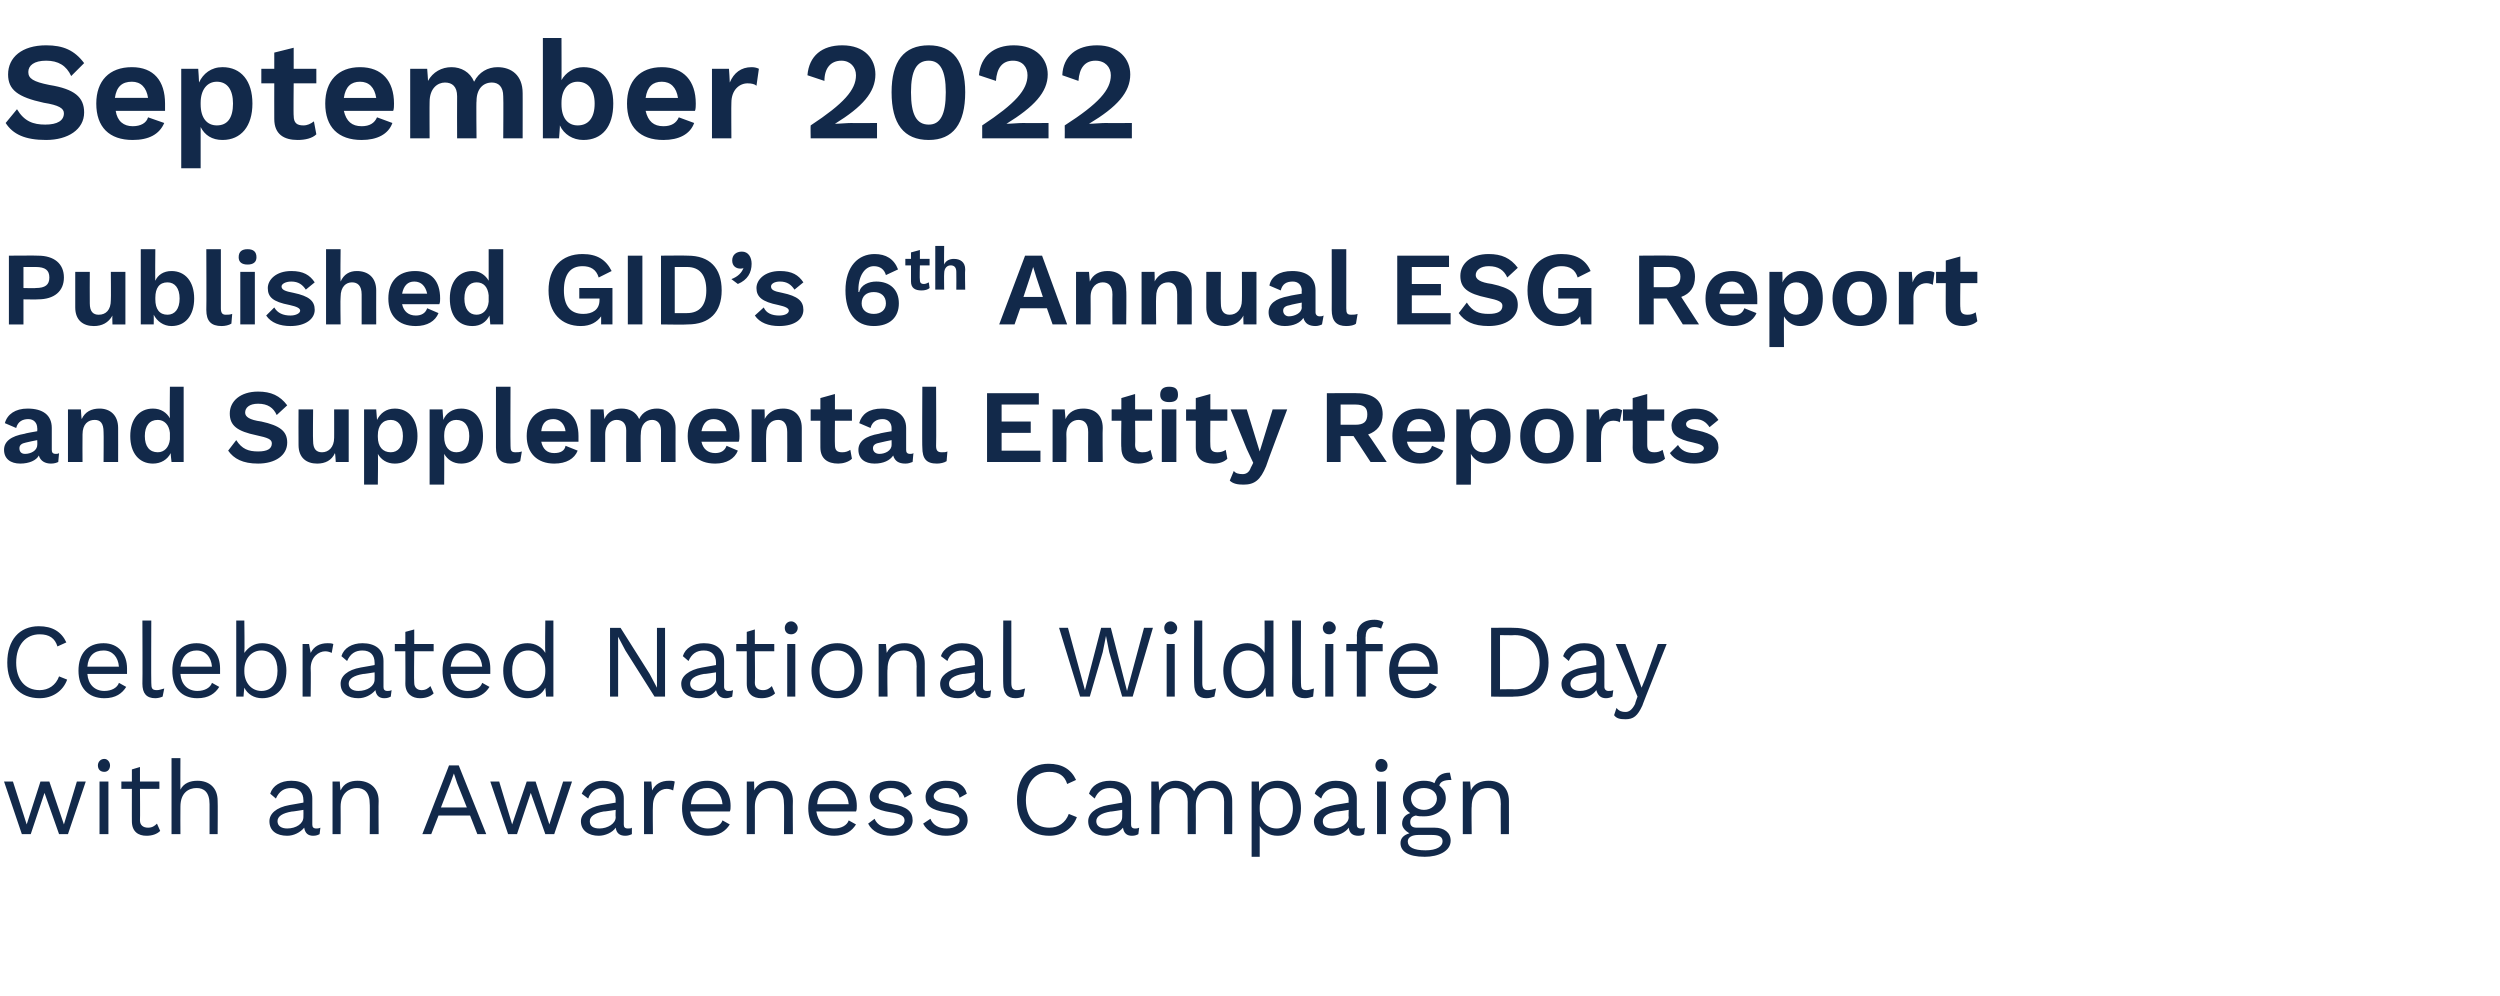
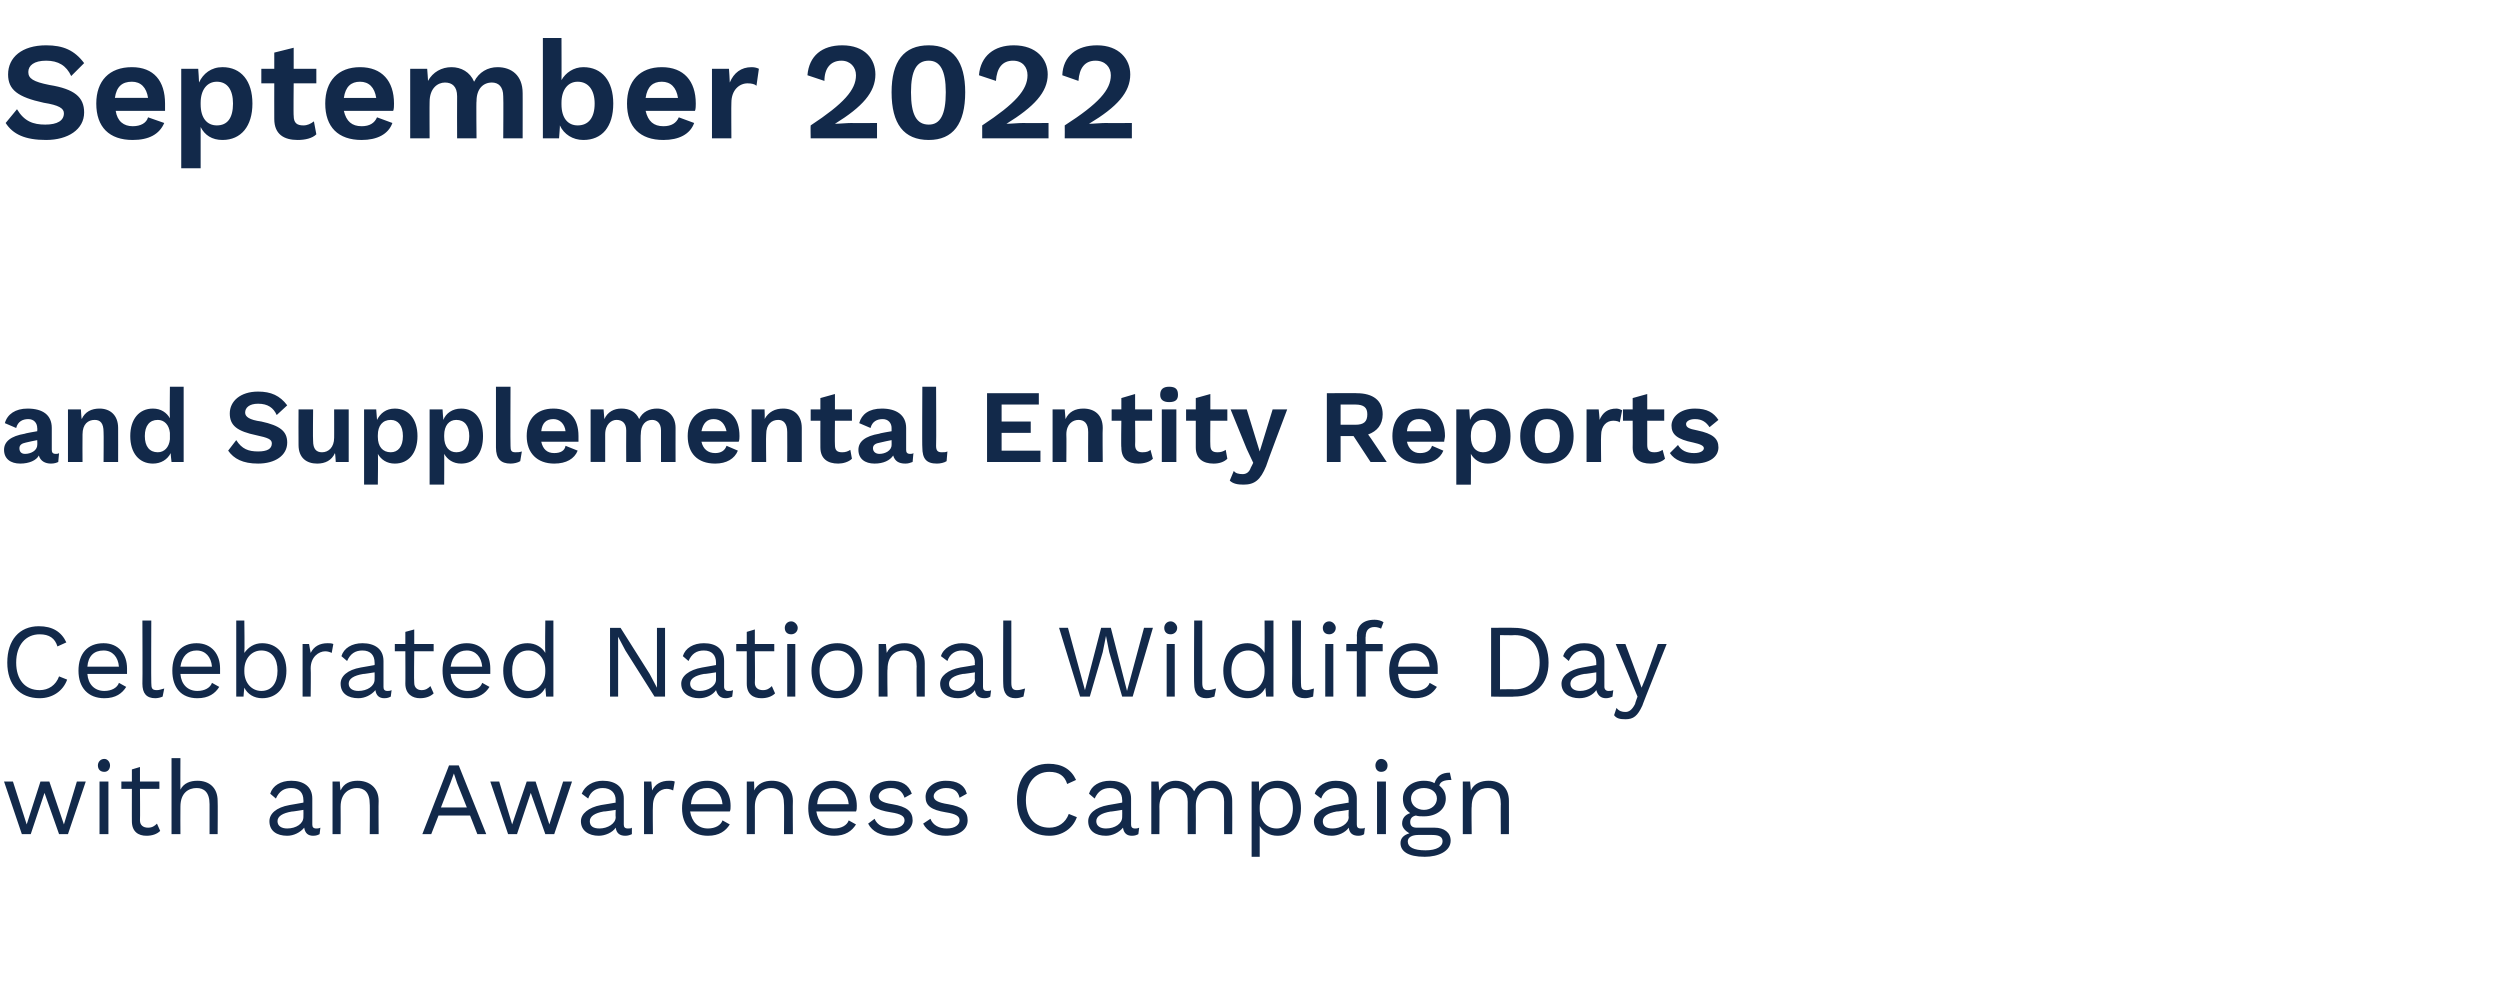
<svg xmlns="http://www.w3.org/2000/svg" version="1.1" width="309px" height="123.1px" viewBox="0 -4 309 123.1" style="top:-4px">
  <desc>September 2022 Published GID’s 6th Annual ESG Report and Supplemental Entity Reports Celebrated National Wildlife Day...</desc>
  <defs />
  <g id="Polygon74330">
    <path d="m10.6 92.6l-2.2 6.5l-1.1 0l-1.8-5.1l-1.7 5.1l-1.1 0l-2.2-6.5l1.1 0l1.7 5.3l1.7-5.3l1.1 0l1.8 5.3l1.6-5.3l1.1 0zm1.5-2c0-.4.3-.8.8-.8c.4 0 .7.4.7.8c0 .5-.3.8-.7.8c-.5 0-.8-.3-.8-.8zm1.3 8.5l-1.1 0l0-6.5l1.1 0l0 6.5zm6.4-.4c-.4.4-1 .6-1.7.6c-1 0-1.8-.5-1.8-1.8c-.01.04 0-4 0-4l-1.3 0l0-.9l1.3 0l0-1.5l1-.3l0 1.8l2.4 0l0 .9l-2.4 0c0 0 .03 3.85 0 3.9c0 .6.4.9 1 .9c.5 0 .8-.2 1.1-.5c0 0 .4.9.4.9zm7.1-3.7c.03-.01 0 4.1 0 4.1l-1 0c0 0 0-3.75 0-3.7c0-1.5-.7-2-1.6-2c-1 0-2 .6-2 2.3c-.02 0 0 3.4 0 3.4l-1.1 0l0-9.4l1.1 0c0 0-.02 3.92 0 3.9c.4-.8 1.2-1.1 2.1-1.1c1.4 0 2.5.8 2.5 2.5zm12.7 3.3c0 0-.1.8-.1.8c-.2.1-.4.2-.8.2c-.6 0-1-.3-1.1-1c-.5.6-1.3 1-2.1 1c-1.3 0-2.2-.6-2.2-1.8c0-.9.8-1.7 2.5-2c-.01.01 1.7-.3 1.7-.3c0 0 .02-.34 0-.3c0-.9-.5-1.5-1.5-1.5c-.9 0-1.5.4-1.9 1.3c0 0-.7-.6-.7-.6c.3-1 1.3-1.6 2.6-1.6c1.5 0 2.6.7 2.6 2.2c0 0 0 3.2 0 3.2c0 .3.1.5.5.5c.1 0 .3 0 .5-.1zm-2.1-1.3c.02-.04 0-.9 0-.9c0 0-1.44.24-1.4.2c-1.2.2-1.8.6-1.8 1.2c0 .6.5.9 1.2.9c1.1 0 2-.6 2-1.4zm9.3-2c-.03-.01 0 4.1 0 4.1l-1.1 0c0 0 .03-3.75 0-3.7c0-1.5-.7-2-1.6-2c-.9 0-2 .6-2 2.3c.02-.01 0 3.4 0 3.4l-1 0l0-6.5l.9 0c0 0 .05 1.06.1 1.1c.4-.9 1.2-1.2 2.1-1.2c1.4 0 2.6.8 2.6 2.5zm11.3 1.8l-3.9 0l-.9 2.3l-1.1 0l3.3-8.5l1.2 0l3.4 8.5l-1.1 0l-.9-2.3zm-.4-1l-1.2-3l-.4-1.2l0 0l-.4 1.1l-1.2 3.1l3.2 0zm13-3.2l-2.2 6.5l-1.1 0l-1.8-5.1l-1.7 5.1l-1.1 0l-2.2-6.5l1.1 0l1.6 5.3l1.8-5.3l1.1 0l1.7 5.3l1.7-5.3l1.1 0zm7.4 5.7c0 0 0 .8 0 .8c-.2.1-.5.2-.8.2c-.7 0-1.1-.3-1.2-1c-.4.6-1.3 1-2.1 1c-1.2 0-2.2-.6-2.2-1.8c0-.9.9-1.7 2.5-2c.03.01 1.8-.3 1.8-.3c0 0-.04-.34 0-.3c0-.9-.6-1.5-1.6-1.5c-.8 0-1.5.4-1.8 1.3c0 0-.8-.6-.8-.6c.4-1 1.4-1.6 2.6-1.6c1.5 0 2.6.7 2.6 2.2c0 0 0 3.2 0 3.2c0 .3.1.5.5.5c.2 0 .4 0 .5-.1zm-2-1.3c-.04-.04 0-.9 0-.9c0 0-1.49.24-1.5.2c-1.1.2-1.7.6-1.7 1.2c0 .6.4.9 1.2.9c1 0 2-.6 2-1.4zm7.3-4.4c0 0-.2 1.1-.2 1.1c-.2-.1-.5-.2-.8-.2c-.8 0-1.7.7-1.7 2.1c-.04.04 0 3.5 0 3.5l-1.1 0l0-6.5l.9 0c0 0 .11 1.11.1 1.1c.4-.8 1.1-1.2 2.1-1.2c.2 0 .5 0 .7.1zm6.8 3.7c0 0-4.9 0-4.9 0c.2 1.3 1 2.1 2.2 2.1c.9 0 1.6-.4 1.8-1c0 0 .9.5.9.5c-.5.8-1.3 1.4-2.7 1.4c-2 0-3.2-1.3-3.2-3.4c0-2.1 1.1-3.4 3.1-3.4c1.9 0 2.9 1.4 2.9 3.1c0 .3 0 .5-.1.7zm-4.8-.9c0 0 3.9 0 3.9 0c-.1-1.2-.8-2-1.9-2c-1.2 0-1.9.7-2 2zm12.6-.4c-.03-.01 0 4.1 0 4.1l-1.1 0c0 0 .03-3.75 0-3.7c0-1.5-.7-2-1.6-2c-.9 0-2 .6-2 2.3c.01-.01 0 3.4 0 3.4l-1 0l0-6.5l.9 0c0 0 .05 1.06 0 1.1c.5-.9 1.3-1.2 2.2-1.2c1.4 0 2.6.8 2.6 2.5zm7.8 1.3c0 0-4.9 0-4.9 0c.2 1.3 1 2.1 2.2 2.1c.9 0 1.6-.4 1.8-1c0 0 .9.5.9.5c-.5.8-1.3 1.4-2.7 1.4c-2 0-3.2-1.3-3.2-3.4c0-2.1 1.1-3.4 3.1-3.4c1.9 0 2.9 1.4 2.9 3.1c0 .3 0 .5-.1.7zm-4.8-.9c0 0 3.9 0 3.9 0c-.1-1.2-.8-2-1.9-2c-1.2 0-1.9.7-2 2zm6.3 2.4c0 0 .8-.6.8-.6c.3.8 1.2 1.2 2.1 1.2c1.1 0 1.6-.5 1.6-1c0-.5-.4-.8-1.7-1c-1.9-.3-2.6-.8-2.6-1.9c0-1.1 1-2 2.6-2c1.4 0 2.2.5 2.6 1.6c0 0-.9.5-.9.5c-.3-.9-.9-1.2-1.7-1.2c-.9 0-1.5.5-1.5 1c0 .5.4.8 1.7 1c1.8.3 2.5.9 2.5 2c0 1.1-1.1 1.9-2.7 1.9c-1.2 0-2.3-.5-2.8-1.5zm6.8 0c0 0 .9-.6.9-.6c.3.8 1.1 1.2 2 1.2c1.1 0 1.6-.5 1.6-1c0-.5-.4-.8-1.7-1c-1.8-.3-2.5-.8-2.5-1.9c0-1.1 1-2 2.5-2c1.4 0 2.3.5 2.6 1.6c0 0-.9.5-.9.5c-.2-.9-.8-1.2-1.7-1.2c-.8 0-1.5.5-1.5 1c0 .5.5.8 1.8 1c1.8.3 2.4.9 2.4 2c0 1.1-1 1.9-2.7 1.9c-1.2 0-2.3-.5-2.8-1.5zm15.6 1.5c-2.5 0-4-1.7-4-4.4c0-2.8 1.5-4.5 3.9-4.5c1.7 0 2.8.7 3.4 2c0 0-1.1.5-1.1.5c-.3-1-1-1.5-2.2-1.5c-1.7 0-2.9 1.3-2.9 3.5c0 2.1 1.1 3.4 2.9 3.4c1.1 0 2-.6 2.4-1.7c0 0 1 .4 1 .4c-.5 1.4-1.8 2.3-3.4 2.3zm11.1-1c0 0-.1.8-.1.8c-.2.1-.4.2-.8.2c-.6 0-1-.3-1.1-1c-.5.6-1.3 1-2.1 1c-1.3 0-2.2-.6-2.2-1.8c0-.9.8-1.7 2.5-2c-.01.01 1.7-.3 1.7-.3c0 0 .02-.34 0-.3c0-.9-.5-1.5-1.5-1.5c-.9 0-1.5.4-1.9 1.3c0 0-.7-.6-.7-.6c.3-1 1.3-1.6 2.6-1.6c1.5 0 2.6.7 2.6 2.2c0 0 0 3.2 0 3.2c0 .3.1.5.5.5c.1 0 .3 0 .5-.1zm-2.1-1.3c.02-.04 0-.9 0-.9c0 0-1.43.24-1.4.2c-1.2.2-1.8.6-1.8 1.2c0 .6.5.9 1.2.9c1.1 0 2-.6 2-1.4zm13.6-2c.02-.01 0 4.1 0 4.1l-1 0c0 0-.02-4.01 0-4c0-1.2-.7-1.7-1.6-1.7c-1 0-1.9.8-1.9 2.2c.02-.01 0 3.5 0 3.5l-1 0c0 0-.02-4.01 0-4c0-1.2-.7-1.7-1.6-1.7c-.8 0-1.9.7-1.9 2.3c.02-.02 0 3.4 0 3.4l-1 0l0-6.5l.9 0c0 0 .06 1.06.1 1.1c.4-.8 1.2-1.2 2-1.2c.9 0 1.8.4 2.3 1.3c.4-.9 1.4-1.3 2.2-1.3c1.3 0 2.5.8 2.5 2.5zm8.5.9c0 2.1-1.1 3.4-2.9 3.4c-1 0-1.8-.5-2.2-1.2c.01.03 0 3.8 0 3.8l-1 0l0-9.3l.9 0c0 0 .05 1.18 0 1.2c.4-.8 1.2-1.3 2.3-1.3c1.8 0 2.9 1.3 2.9 3.4zm-1 0c0-1.5-.8-2.5-2-2.5c-1.3 0-2.1 1-2.1 2.4c0 0 0 .2 0 .2c0 1.4.8 2.4 2.1 2.4c1.2 0 2-1 2-2.5zm8.9 2.4c0 0-.1.8-.1.8c-.1.1-.4.2-.7.2c-.7 0-1.1-.3-1.2-1c-.4.6-1.3 1-2.1 1c-1.2 0-2.2-.6-2.2-1.8c0-.9.9-1.7 2.5-2c.03.01 1.8-.3 1.8-.3c0 0-.04-.34 0-.3c0-.9-.6-1.5-1.6-1.5c-.8 0-1.5.4-1.8 1.3c0 0-.8-.6-.8-.6c.3-1 1.4-1.6 2.6-1.6c1.5 0 2.6.7 2.6 2.2c0 0 0 3.2 0 3.2c0 .3.1.5.5.5c.2 0 .4 0 .5-.1zm-2-1.3c-.04-.04 0-.9 0-.9c0 0-1.5.24-1.5.2c-1.1.2-1.7.6-1.7 1.2c0 .6.4.9 1.2.9c1 0 2-.6 2-1.4zm3.3-6.4c0-.4.3-.8.7-.8c.5 0 .8.4.8.8c0 .5-.3.8-.8.8c-.4 0-.7-.3-.7-.8zm1.3 8.5l-1.1 0l0-6.5l1.1 0l0 6.5zm8 .8c0 1.3-1.5 2-3.2 2c-2.1 0-3-.7-3-1.7c0-.6.4-1 1.1-1.2c-.5-.3-.9-.7-.9-1.2c0-.7.4-1.1 1-1.3c-.6-.4-.9-1-.9-1.8c0-1.3 1.1-2.2 2.6-2.2c.5 0 1 .1 1.3.3c.3-.9.9-1.3 1.9-1.3c0 0 .2.9.2.9c-.9 0-1.4.2-1.5.7c.5.4.8.9.8 1.6c0 1.3-1.1 2.2-2.7 2.2c-.4 0-.7 0-1-.1c-.5.1-.7.4-.7.8c0 .5.3.7.8.7c0 0 2.2 0 2.2 0c1.2 0 2 .6 2 1.6zm-4.9-5.2c0 .8.7 1.4 1.6 1.4c.9 0 1.6-.6 1.6-1.4c0-.8-.7-1.3-1.6-1.3c-.9 0-1.6.5-1.6 1.3zm3.9 5.3c0-.5-.3-.8-1.3-.8c0 0-1.7 0-1.7 0c-.8 0-1.3.3-1.3.8c0 .7.7 1.1 2.2 1.1c1.4 0 2.1-.5 2.1-1.1zm8.2-5c.01-.01 0 4.1 0 4.1l-1 0c0 0-.03-3.75 0-3.7c0-1.5-.7-2-1.6-2c-1 0-2 .6-2 2.3c-.05-.01 0 3.4 0 3.4l-1.1 0l0-6.5l.9 0c0 0 .09 1.06.1 1.1c.4-.9 1.3-1.2 2.2-1.2c1.4 0 2.5.8 2.5 2.5z" stroke="none" fill="#12294a" />
  </g>
  <g id="Polygon74329">
    <path d="m4.9 82.3c-2.5 0-4-1.7-4-4.4c0-2.8 1.5-4.5 3.9-4.5c1.7 0 2.8.7 3.4 2c0 0-1.1.5-1.1.5c-.3-1-1-1.5-2.2-1.5c-1.7 0-2.9 1.3-2.9 3.5c0 2.1 1.1 3.4 2.9 3.4c1.1 0 2-.6 2.4-1.7c0 0 1 .4 1 .4c-.5 1.4-1.8 2.3-3.4 2.3zm10.8-3c0 0-4.9 0-4.9 0c.1 1.3.9 2.1 2.1 2.1c.9 0 1.6-.4 1.8-1c0 0 .9.5.9.5c-.5.8-1.3 1.4-2.7 1.4c-2 0-3.2-1.3-3.2-3.4c0-2.1 1.1-3.4 3.1-3.4c1.9 0 2.9 1.4 2.9 3.1c0 .3 0 .5 0 .7zm-4.9-.9c0 0 3.9 0 3.9 0c-.1-1.2-.8-2-1.9-2c-1.2 0-1.9.7-2 2zm7.9 2c0 .7.1.9.7.9c.3 0 .5-.1.9-.2c0 0-.2 1-.2 1c-.2.1-.6.2-.9.2c-1.1 0-1.6-.6-1.6-1.8c.03.04 0-7.8 0-7.8l1.1 0c0 0-.03 7.71 0 7.7zm8.5-1.1c0 0-4.9 0-4.9 0c.1 1.3.9 2.1 2.1 2.1c.9 0 1.6-.4 1.8-1c0 0 .9.5.9.5c-.5.8-1.3 1.4-2.7 1.4c-2 0-3.1-1.3-3.1-3.4c0-2.1 1.1-3.4 3-3.4c1.9 0 2.9 1.4 2.9 3.1c0 .3 0 .5 0 .7zm-4.9-.9c0 0 3.9 0 3.9 0c-.1-1.2-.8-2-1.9-2c-1.1 0-1.8.7-2 2zm13.1.5c0 2.1-1.2 3.4-3 3.4c-1 0-1.8-.5-2.2-1.3c-.02.02-.1 1.1-.1 1.1l-.9 0l0-9.4l1 0c0 0 .05 3.96 0 4c.5-.7 1.2-1.2 2.2-1.2c1.8 0 3 1.3 3 3.4zm-1.1 0c0-1.5-.7-2.5-2-2.5c-1.2 0-2.1 1-2.1 2.4c0 0 0 .2 0 .2c0 1.4.9 2.4 2.1 2.4c1.3 0 2-1 2-2.5zm6.9-3.3c0 0-.2 1.1-.2 1.1c-.2-.1-.5-.2-.8-.2c-.8 0-1.8.7-1.8 2.1c.04.04 0 3.5 0 3.5l-1 0l0-6.5l.8 0c0 0 .19 1.11.2 1.1c.4-.8 1.1-1.2 2.1-1.2c.2 0 .5 0 .7.1zm7.2 5.7c0 0-.1.8-.1.8c-.2.1-.4.2-.8.2c-.6 0-1-.3-1.1-1c-.5.6-1.3 1-2.1 1c-1.3 0-2.2-.6-2.2-1.8c0-.9.8-1.7 2.5-2c-.01.01 1.7-.3 1.7-.3c0 0 .02-.34 0-.3c0-.9-.5-1.5-1.5-1.5c-.9 0-1.5.4-1.9 1.3c0 0-.7-.6-.7-.6c.3-1 1.3-1.6 2.6-1.6c1.5 0 2.6.7 2.6 2.2c0 0 0 3.2 0 3.2c0 .3.1.5.5.5c.1 0 .3 0 .5-.1zm-2.1-1.3c.02-.04 0-.9 0-.9c0 0-1.44.24-1.4.2c-1.2.2-1.8.6-1.8 1.2c0 .6.5.9 1.2.9c1.1 0 2-.6 2-1.4zm7.3 1.7c-.4.4-1 .6-1.7.6c-.9 0-1.8-.5-1.8-1.8c.02.04 0-4 0-4l-1.3 0l0-.9l1.3 0l0-1.5l1.1-.3l0 1.8l2.4 0l0 .9l-2.4 0c0 0-.05 3.85 0 3.9c0 .6.4.9.9.9c.5 0 .8-.2 1.1-.5c0 0 .4.9.4.9zm7-2.4c0 0-4.9 0-4.9 0c.1 1.3.9 2.1 2.1 2.1c1 0 1.6-.4 1.8-1c0 0 .9.5.9.5c-.5.8-1.3 1.4-2.7 1.4c-2 0-3.1-1.3-3.1-3.4c0-2.1 1.1-3.4 3-3.4c1.9 0 2.9 1.4 2.9 3.1c0 .3 0 .5 0 .7zm-4.9-.9c0 0 3.9 0 3.9 0c-.1-1.2-.8-2-1.9-2c-1.1 0-1.8.7-2 2zm12.7-5.7l0 9.4l-.9 0c0 0-.08-1.08-.1-1.1c-.4.8-1.2 1.3-2.2 1.3c-1.8 0-3-1.3-3-3.4c0-2.1 1.2-3.4 3-3.4c1 0 1.8.5 2.2 1.2c-.05-.04 0-4 0-4l1 0zm-1 6.3c0 0 0-.2 0-.2c0-1.4-.9-2.4-2.1-2.4c-1.3 0-2 1-2 2.5c0 1.5.7 2.5 2 2.5c1.2 0 2.1-1 2.1-2.4zm14.8 3.1l-1.3 0l-3.6-5.7l-.9-1.7l0 0l0 1.4l0 6l-1 0l0-8.5l1.3 0l3.6 5.7l.9 1.7l0 0l0-1.4l0-6l1 0l0 8.5zm8.4-.8c0 0-.1.8-.1.8c-.2.1-.5.2-.8.2c-.6 0-1-.3-1.2-1c-.4.6-1.2 1-2.1 1c-1.2 0-2.2-.6-2.2-1.8c0-.9.9-1.7 2.6-2c-.03.01 1.7-.3 1.7-.3c0 0 0-.34 0-.3c0-.9-.5-1.5-1.5-1.5c-.9 0-1.5.4-1.9 1.3c0 0-.7-.6-.7-.6c.3-1 1.3-1.6 2.6-1.6c1.5 0 2.5.7 2.5 2.2c0 0 0 3.2 0 3.2c0 .3.2.5.5.5c.2 0 .4 0 .6-.1zm-2.1-1.3c0-.04 0-.9 0-.9c0 0-1.45.24-1.5.2c-1.1.2-1.7.6-1.7 1.2c0 .6.5.9 1.2.9c1 0 2-.6 2-1.4zm7.3 1.7c-.4.4-1 .6-1.7.6c-1 0-1.8-.5-1.8-1.8c0 .04 0-4 0-4l-1.3 0l0-.9l1.3 0l0-1.5l1-.3l0 1.8l2.4 0l0 .9l-2.4 0c0 0 .04 3.85 0 3.9c0 .6.4.9 1 .9c.5 0 .8-.2 1.1-.5c0 0 .4.9.4.9zm1.2-8.1c0-.4.3-.8.8-.8c.4 0 .8.4.8.8c0 .5-.4.8-.8.8c-.5 0-.8-.3-.8-.8zm1.3 8.5l-1 0l0-6.5l1 0l0 6.5zm8.3-3.2c0 2.1-1.2 3.4-3.1 3.4c-2 0-3.2-1.3-3.2-3.4c0-2.1 1.2-3.4 3.2-3.4c1.9 0 3.1 1.3 3.1 3.4zm-5.3 0c0 1.5.8 2.5 2.2 2.5c1.3 0 2.1-1 2.1-2.5c0-1.5-.8-2.5-2.1-2.5c-1.4 0-2.2 1-2.2 2.5zm13-.9c.01-.01 0 4.1 0 4.1l-1 0c0 0-.03-3.75 0-3.7c0-1.5-.7-2-1.6-2c-1 0-2 .6-2 2.3c-.05-.01 0 3.4 0 3.4l-1.1 0l0-6.5l.9 0c0 0 .09 1.06.1 1.1c.4-.9 1.3-1.2 2.2-1.2c1.4 0 2.5.8 2.5 2.5zm8.2 3.3c0 0-.1.8-.1.8c-.1.1-.4.2-.7.2c-.7 0-1.1-.3-1.2-1c-.4.6-1.3 1-2.1 1c-1.2 0-2.2-.6-2.2-1.8c0-.9.9-1.7 2.5-2c.03.01 1.8-.3 1.8-.3c0 0-.04-.34 0-.3c0-.9-.6-1.5-1.6-1.5c-.8 0-1.5.4-1.8 1.3c0 0-.8-.6-.8-.6c.3-1 1.4-1.6 2.6-1.6c1.5 0 2.6.7 2.6 2.2c0 0 0 3.2 0 3.2c0 .3.1.5.5.5c.2 0 .4 0 .5-.1zm-2-1.3c-.04-.04 0-.9 0-.9c0 0-1.5.24-1.5.2c-1.1.2-1.7.6-1.7 1.2c0 .6.4.9 1.2.9c1 0 2-.6 2-1.4zm4.5.4c0 .7.2.9.7.9c.4 0 .6-.1 1-.2c0 0-.2 1-.2 1c-.3.1-.6.2-1 .2c-1 0-1.5-.6-1.5-1.8c-.03.04 0-7.8 0-7.8l1 0c0 0 .01 7.71 0 7.7zm9.7 1.7l-1.2 0l-2.6-8.5l1.1 0l2.1 7.7l2-7.7l1.2 0l2 7.8l2.1-7.8l1.1 0l-2.5 8.5l-1.3 0l-1.6-5.5l-.4-2l0 0l-.4 2l-1.6 5.5zm9.2-8.5c0-.4.3-.8.8-.8c.4 0 .8.4.8.8c0 .5-.4.8-.8.8c-.5 0-.8-.3-.8-.8zm1.3 8.5l-1 0l0-6.5l1 0l0 6.5zm3.4-1.7c0 .7.2.9.7.9c.4 0 .6-.1 1-.2c0 0-.2 1-.2 1c-.3.1-.6.2-1 .2c-1 0-1.5-.6-1.5-1.8c-.04.04 0-7.8 0-7.8l1 0c0 0 0 7.71 0 7.7zm8.8-7.7l0 9.4l-.9 0c0 0-.11-1.08-.1-1.1c-.4.8-1.2 1.3-2.2 1.3c-1.8 0-3-1.3-3-3.4c0-2.1 1.2-3.4 3-3.4c.9 0 1.7.5 2.1 1.2c.02-.04 0-4 0-4l1.1 0zm-1.1 6.3c0 0 0-.2 0-.2c0-1.4-.8-2.4-2-2.4c-1.3 0-2.1 1-2.1 2.5c0 1.5.8 2.5 2.1 2.5c1.2 0 2-1 2-2.4zm4.5 1.4c0 .7.1.9.7.9c.3 0 .5-.1.9-.2c0 0-.1 1-.1 1c-.3.1-.7.2-1 .2c-1.1 0-1.6-.6-1.6-1.8c.03.04 0-7.8 0-7.8l1.1 0c0 0-.03 7.71 0 7.7zm2.7-6.8c0-.4.3-.8.8-.8c.4 0 .8.4.8.8c0 .5-.4.8-.8.8c-.5 0-.8-.3-.8-.8zm1.3 8.5l-1 0l0-6.5l1 0l0 6.5zm4-6.5l2.1 0l0 .9l-2.1 0l0 5.6l-1.1 0l0-5.6l-1.3 0l0-.9l1.3 0c0 0 .03-1.04 0-1c0-1.2.7-2 2.2-2c.4 0 .8.1 1.1.3c0 0-.3.8-.3.8c-.2-.1-.5-.2-.8-.2c-.7 0-1.1.4-1.1 1.2c-.04-.04 0 .9 0 .9zm8.9 3.7c0 0-4.9 0-4.9 0c.1 1.3.9 2.1 2.1 2.1c.9 0 1.6-.4 1.8-1c0 0 .9.5.9.5c-.5.8-1.3 1.4-2.7 1.4c-2 0-3.2-1.3-3.2-3.4c0-2.1 1.1-3.4 3.1-3.4c1.9 0 2.9 1.4 2.9 3.1c0 .3 0 .5 0 .7zm-4.9-.9c0 0 3.9 0 3.9 0c-.1-1.2-.8-2-1.9-2c-1.1 0-1.9.7-2 2zm18.6-.5c0 2.7-1.6 4.2-4.3 4.2c-.01.05-2.8 0-2.8 0l0-8.5c0 0 2.79-.03 2.8 0c2.7 0 4.3 1.5 4.3 4.3zm-1.1 0c0-2.1-1.1-3.4-3.1-3.4c0 .04-1.8 0-1.8 0l0 6.7c0 0 1.8-.03 1.8 0c2 0 3.1-1.3 3.1-3.3zm9.1 3.4c0 0-.1.8-.1.8c-.2.1-.5.2-.8.2c-.6 0-1-.3-1.2-1c-.4.6-1.2 1-2.1 1c-1.2 0-2.2-.6-2.2-1.8c0-.9.9-1.7 2.6-2c-.03.01 1.7-.3 1.7-.3c0 0 0-.34 0-.3c0-.9-.5-1.5-1.5-1.5c-.9 0-1.5.4-1.9 1.3c0 0-.7-.6-.7-.6c.3-1 1.3-1.6 2.6-1.6c1.5 0 2.5.7 2.5 2.2c0 0 0 3.2 0 3.2c0 .3.2.5.5.5c.2 0 .4 0 .6-.1zm-2.1-1.3c0-.04 0-.9 0-.9c0 0-1.46.24-1.5.2c-1.1.2-1.7.6-1.7 1.2c0 .6.5.9 1.2.9c1 0 2-.6 2-1.4zm5.7 3.2c-.6 1.3-1.1 1.7-2.1 1.7c-.7 0-1.1-.1-1.4-.5c0 0 .3-.9.3-.9c.3.4.7.5 1.1.5c.4 0 .8-.2 1.2-1c-.03-.02.3-.9.3-.9l-2.7-6.5l1.2 0l1.6 4.3l.4 1.1l.5-1.2l1.5-4.2l1.1 0c0 0-3.05 7.64-3 7.6z" stroke="none" fill="#12294a" />
  </g>
  <g id="Polygon74328">
    <path d="m7.3 52c0 0-.1 1.1-.1 1.1c-.2.1-.5.2-.9.2c-.7 0-1.3-.3-1.5-1c-.3.6-1.2 1-2.3 1c-1.2 0-2-.6-2-1.7c0-1 .8-1.7 2.6-2c-.03-.04 1.5-.3 1.5-.3c0 0 .03-.35 0-.4c0-.6-.4-1.1-1.1-1.1c-.7 0-1.3.3-1.5 1.1c0 0-1.4-.6-1.4-.6c.3-1.1 1.3-1.8 2.8-1.8c1.9 0 3 .8 3 2.4c0 0 0 2.7 0 2.7c0 .3.1.5.5.5c.1 0 .3 0 .4-.1zm-2.7-1c.03.03 0-.6 0-.6c0 0-1.36.27-1.4.3c-.5.1-.8.3-.8.7c0 .4.2.7.7.7c.7 0 1.5-.4 1.5-1.1zm10-2.1c.01-.02 0 4.2 0 4.2l-1.8 0c0 0 .03-3.7 0-3.7c0-1.1-.4-1.5-1.1-1.5c-.8 0-1.5.5-1.5 1.8c-.02.02 0 3.4 0 3.4l-1.8 0l0-6.5l1.6 0c0 0 .06 1.2.1 1.2c.4-.9 1.2-1.3 2.2-1.3c1.3 0 2.3.8 2.3 2.4zm8.1-5.1l0 9.3l-1.5 0c0 0-.13-1.12-.1-1.1c-.4.8-1.2 1.3-2.2 1.3c-1.7 0-2.8-1.3-2.8-3.4c0-2.1 1.1-3.4 2.8-3.4c1 0 1.7.5 2.1 1.2c-.04 0 0-3.9 0-3.9l1.7 0zm-1.7 6.5c0 0 0-.8 0-.8c-.1-1-.7-1.6-1.5-1.6c-1 0-1.6.7-1.6 2c0 1.3.6 2 1.6 2c.8 0 1.4-.6 1.5-1.6zm14.5-4.2c0 0-1.3 1.2-1.3 1.2c-.4-.9-1.1-1.4-2.3-1.4c-1.1 0-1.6.5-1.6 1.1c0 .5.5.9 2 1.1c2.3.5 3.2 1.2 3.2 2.6c0 1.6-1.5 2.6-3.6 2.6c-1.9 0-3-.6-3.7-1.6c0 0 1-1.3 1-1.3c.7 1.1 1.5 1.4 2.7 1.4c1.1 0 1.7-.3 1.7-1c0-.5-.5-.7-1.9-1c-2.4-.5-3.3-1.2-3.3-2.7c0-1.5 1.3-2.7 3.5-2.7c1.6 0 2.7.5 3.6 1.7zm7.6.5l0 6.5l-1.6 0c0 0-.06-1.07-.1-1.1c-.4.9-1.2 1.3-2.2 1.3c-1.3 0-2.3-.7-2.3-2.3c-.02-.05 0-4.4 0-4.4l1.8 0c0 0-.04 3.9 0 3.9c0 1 .4 1.4 1.1 1.4c.8 0 1.5-.6 1.5-1.8c.01.03 0-3.5 0-3.5l1.8 0zm8.5 3.3c0 2.1-1.1 3.4-2.8 3.4c-1 0-1.7-.5-2.1-1.2c.05-.03 0 3.8 0 3.8l-1.7 0l0-9.3l1.5 0c0 0 .1 1.31.1 1.3c.4-.8 1.1-1.4 2.2-1.4c1.7 0 2.8 1.3 2.8 3.4zm-1.8 0c0-1.3-.6-2-1.5-2c-1 0-1.6.7-1.6 1.9c0 0 0 .2 0 .2c0 1.2.6 1.9 1.6 1.9c.9 0 1.5-.7 1.5-2zm9.9 0c0 2.1-1 3.4-2.7 3.4c-1 0-1.7-.5-2.1-1.2c.02-.03 0 3.8 0 3.8l-1.8 0l0-9.3l1.6 0c0 0 .08 1.31.1 1.3c.3-.8 1.1-1.4 2.2-1.4c1.7 0 2.7 1.3 2.7 3.4zm-1.7 0c0-1.3-.6-2-1.6-2c-.9 0-1.5.7-1.5 1.9c0 0 0 .2 0 .2c0 1.2.6 1.9 1.5 1.9c1 0 1.6-.7 1.6-2zm5.1 1.2c0 .6.1.8.6.8c.3 0 .5 0 .8-.1c0 0-.2 1.2-.2 1.2c-.3.2-.8.3-1.2.3c-1.2 0-1.8-.6-1.8-2c0 .04 0-7.5 0-7.5l1.8 0c0 0-.03 7.28 0 7.3zm8.4-.5c0 0-4.6 0-4.6 0c.2.9.7 1.4 1.6 1.4c.8 0 1.3-.3 1.4-.9c0 0 1.5.6 1.5.6c-.4 1-1.4 1.6-2.9 1.6c-2.1 0-3.4-1.3-3.4-3.4c0-2.1 1.2-3.4 3.3-3.4c2 0 3.1 1.2 3.1 3.4c0 .2 0 .5 0 .7zm-4.6-1.3c0 0 3 0 3 0c-.1-.9-.7-1.5-1.5-1.5c-.9 0-1.4.5-1.5 1.5zm16.6-.4c-.01-.02 0 4.2 0 4.2l-1.8 0c0 0 .01-3.87 0-3.9c0-.9-.5-1.3-1.1-1.3c-.8 0-1.4.6-1.4 1.8c-.04-.05 0 3.4 0 3.4l-1.8 0c0 0-.02-3.87 0-3.9c0-.9-.5-1.3-1.2-1.3c-.6 0-1.4.5-1.4 1.8c.01 0 0 3.4 0 3.4l-1.8 0l0-6.5l1.6 0c0 0 .1 1.19.1 1.2c.4-.9 1.2-1.3 2.1-1.3c1 0 1.8.4 2.2 1.3c.4-.9 1.3-1.3 2.2-1.3c1.2 0 2.3.8 2.3 2.4zm7.8 1.7c0 0-4.6 0-4.6 0c.2.9.8 1.4 1.7 1.4c.7 0 1.2-.3 1.4-.9c0 0 1.4.6 1.4.6c-.4 1-1.4 1.6-2.8 1.6c-2.2 0-3.4-1.3-3.4-3.4c0-2.1 1.2-3.4 3.3-3.4c2 0 3.1 1.2 3.1 3.4c0 .2 0 .5-.1.7zm-4.6-1.3c0 0 3.1 0 3.1 0c-.2-.9-.7-1.5-1.6-1.5c-.8 0-1.3.5-1.5 1.5zm12.4-.4c0-.02 0 4.2 0 4.2l-1.8 0c0 0 .02-3.7 0-3.7c0-1.1-.5-1.5-1.1-1.5c-.8 0-1.5.5-1.5 1.8c-.04.02 0 3.4 0 3.4l-1.8 0l0-6.5l1.6 0c0 0 .05 1.2 0 1.2c.5-.9 1.3-1.3 2.3-1.3c1.3 0 2.3.8 2.3 2.4zm6.2 3.8c-.4.4-1.1.6-1.7.6c-1.3 0-2.2-.6-2.2-2c-.01.02 0-3.3 0-3.3l-1.2 0l0-1.4l1.2 0l0-1.4l1.8-.5l0 1.9l2.1 0l0 1.4l-2.1 0c0 0-.03 3.03 0 3c0 .7.3.9.9.9c.4 0 .7-.1 1-.3c0 0 .2 1.1.2 1.1zm7.6-.7c0 0-.1 1.1-.1 1.1c-.3.1-.5.2-.9.2c-.8 0-1.3-.3-1.5-1c-.4.6-1.2 1-2.3 1c-1.2 0-2-.6-2-1.7c0-1 .8-1.7 2.6-2c-.05-.04 1.5-.3 1.5-.3c0 0 .01-.35 0-.4c0-.6-.4-1.1-1.1-1.1c-.7 0-1.3.3-1.5 1.1c0 0-1.4-.6-1.4-.6c.3-1.1 1.2-1.8 2.8-1.8c1.8 0 3 .8 3 2.4c0 0 0 2.7 0 2.7c0 .3.1.5.5.5c.1 0 .3 0 .4-.1zm-2.7-1c.01.03 0-.6 0-.6c0 0-1.38.27-1.4.3c-.6.1-.9.3-.9.7c0 .4.3.7.8.7c.7 0 1.5-.4 1.5-1.1zm5.5.1c0 .6.2.8.7.8c.3 0 .5 0 .7-.1c0 0-.1 1.2-.1 1.2c-.3.2-.8.3-1.2.3c-1.3 0-1.8-.6-1.8-2c-.04.04 0-7.5 0-7.5l1.7 0c0 0 .04 7.28 0 7.3zm12.9.6l0 1.4l-6.6 0l0-8.5l6.4 0l0 1.4l-4.6 0l0 2.1l3.6 0l0 1.4l-3.6 0l0 2.2l4.8 0zm7.7-2.8c-.04-.02 0 4.2 0 4.2l-1.8 0c0 0-.02-3.7 0-3.7c0-1.1-.5-1.5-1.2-1.5c-.7 0-1.5.5-1.5 1.8c.03.02 0 3.4 0 3.4l-1.7 0l0-6.5l1.5 0c0 0 .11 1.2.1 1.2c.4-.9 1.2-1.3 2.2-1.3c1.4 0 2.4.8 2.4 2.4zm6.2 3.8c-.4.4-1.1.6-1.8.6c-1.3 0-2.1-.6-2.1-2c-.05.02 0-3.3 0-3.3l-1.2 0l0-1.4l1.2 0l0-1.4l1.7-.5l0 1.9l2.1 0l0 1.4l-2.1 0c0 0 .03 3.03 0 3c0 .7.4.9.9.9c.5 0 .8-.1 1-.3c0 0 .3 1.1.3 1.1zm.9-7.9c0-.7.4-1 1.1-1c.8 0 1.1.3 1.1 1c0 .6-.3.9-1.1.9c-.7 0-1.1-.3-1.1-.9zm2 8.3l-1.8 0l0-6.5l1.8 0l0 6.5zm6.3-.4c-.4.4-1 .6-1.7.6c-1.3 0-2.2-.6-2.2-2c0 .02 0-3.3 0-3.3l-1.2 0l0-1.4l1.2 0l0-1.4l1.8-.5l0 1.9l2.1 0l0 1.4l-2.1 0c0 0-.03 3.03 0 3c0 .7.3.9.9.9c.4 0 .7-.1 1-.3c0 0 .2 1.1.2 1.1zm4.8.9c-.7 1.7-1.4 2.3-2.8 2.3c-.7 0-1.3-.1-1.7-.5c0 0 .5-1.2.5-1.2c.2.3.6.4 1.1.4c.4 0 .8-.2 1-.8c.02 0 .3-.6.3-.6l-.8-1.7l-2-4.9l2 0l1.2 3.9l.4 1.3l.4-1.3l1.2-3.9l1.8 0c0 0-2.63 6.95-2.6 7zm10.8-3.7l-1.6 0l0 3.2l-1.7 0l0-8.5c0 0 3.75-.03 3.7 0c2 0 3.2.9 3.2 2.6c0 1.3-.7 2.1-1.8 2.5c.02-.04 2.3 3.4 2.3 3.4l-2 0l-2.1-3.2zm-1.6-1.4c0 0 1.82-.01 1.8 0c1.1 0 1.5-.4 1.5-1.3c0-.8-.4-1.2-1.5-1.2c.02 0-1.8 0-1.8 0l0 2.5zm12.8 2.1c0 0-4.6 0-4.6 0c.2.9.8 1.4 1.6 1.4c.8 0 1.3-.3 1.5-.9c0 0 1.4.6 1.4.6c-.4 1-1.4 1.6-2.9 1.6c-2.1 0-3.4-1.3-3.4-3.4c0-2.1 1.2-3.4 3.3-3.4c2 0 3.2 1.2 3.2 3.4c0 .2-.1.5-.1.7zm-4.6-1.3c0 0 3 0 3 0c-.1-.9-.7-1.5-1.5-1.5c-.9 0-1.4.5-1.5 1.5zm12.8.6c0 2.1-1.1 3.4-2.8 3.4c-1 0-1.7-.5-2.1-1.2c.03-.03 0 3.8 0 3.8l-1.8 0l0-9.3l1.6 0c0 0 .08 1.31.1 1.3c.3-.8 1.1-1.4 2.2-1.4c1.7 0 2.8 1.3 2.8 3.4zm-1.8 0c0-1.3-.6-2-1.6-2c-.9 0-1.5.7-1.5 1.9c0 0 0 .2 0 .2c0 1.2.6 1.9 1.5 1.9c1 0 1.6-.7 1.6-2zm9.6 0c0 2.1-1.2 3.4-3.3 3.4c-2.1 0-3.3-1.3-3.3-3.4c0-2.1 1.2-3.4 3.3-3.4c2.1 0 3.3 1.3 3.3 3.4zm-4.8 0c0 1.4.5 2.1 1.5 2.1c1 0 1.6-.7 1.6-2.1c0-1.4-.6-2.1-1.6-2.1c-1 0-1.5.7-1.5 2.1zm10.8-3.2c0 0-.3 1.5-.3 1.5c-.1-.1-.4-.2-.8-.2c-.8 0-1.5.6-1.5 1.8c-.04-.02 0 3.3 0 3.3l-1.8 0l0-6.5l1.5 0c0 0 .14 1.32.1 1.3c.4-.9 1-1.4 2.1-1.4c.2 0 .5.1.7.2zm5.3 6c-.4.4-1.1.6-1.8.6c-1.3 0-2.2-.6-2.2-2c.02.02 0-3.3 0-3.3l-1.2 0l0-1.4l1.2 0l0-1.4l1.8-.5l0 1.9l2.1 0l0 1.4l-2.1 0c0 0 0 3.03 0 3c0 .7.3.9.9.9c.4 0 .7-.1 1-.3c0 0 .3 1.1.3 1.1zm.6-.7c0 0 1-1 1-1c.4.7 1.1 1 2 1c.8 0 1.2-.3 1.2-.6c0-.3-.4-.5-1.3-.7c-2-.4-2.7-1-2.7-2.1c0-1 1-2.1 2.9-2.1c1.5 0 2.3.5 2.9 1.4c0 0-1.1.9-1.1.9c-.4-.6-.9-1-1.8-1c-.7 0-1.1.3-1.1.6c0 .4.3.6 1.4.8c1.9.4 2.6 1 2.6 2.1c0 1.1-1 2-3 2c-1.3 0-2.4-.4-3-1.3z" stroke="none" fill="#12294a" />
  </g>
  <g id="Polygon74327">
-     <path d="m7.9 30.3c0 1.7-1.2 2.7-3.2 2.7c.02.03-1.8 0-1.8 0l0 3.1l-1.8 0l0-8.5c0 0 3.62-.03 3.6 0c2 0 3.2 1 3.2 2.7zm-1.8 0c0-.9-.5-1.3-1.7-1.3c.05 0-1.5 0-1.5 0l0 2.6c0 0 1.55.04 1.5 0c1.2 0 1.7-.4 1.7-1.3zm9.4-.7l0 6.5l-1.6 0c0 0-.04-1.07 0-1.1c-.5.9-1.3 1.3-2.3 1.3c-1.3 0-2.3-.7-2.3-2.3c0-.05 0-4.4 0-4.4l1.8 0c0 0-.02 3.9 0 3.9c0 1 .4 1.4 1.1 1.4c.9 0 1.5-.6 1.5-1.8c.03.03 0-3.5 0-3.5l1.8 0zm8.5 3.3c0 2.1-1.1 3.4-2.8 3.4c-1 0-1.8-.6-2.2-1.4c.02-.01 0 1.2 0 1.2l-1.6 0l0-9.3l1.8 0c0 0-.04 3.93 0 3.9c.3-.7 1-1.2 2-1.2c1.7 0 2.8 1.3 2.8 3.4zm-1.8 0c0-1.3-.6-2-1.5-2c-1 0-1.5.7-1.5 1.9c0 0 0 .2 0 .2c0 1.2.5 1.9 1.5 1.9c.9 0 1.5-.7 1.5-2zm5.1 1.2c0 .6.2.8.6.8c.3 0 .5 0 .8-.1c0 0-.1 1.2-.1 1.2c-.3.2-.8.3-1.2.3c-1.3 0-1.9-.6-1.9-2c.03.04 0-7.5 0-7.5l1.8 0c0 0 .01 7.28 0 7.3zm2.2-6.3c0-.7.4-1 1.1-1c.7 0 1.1.3 1.1 1c0 .6-.4.9-1.1.9c-.7 0-1.1-.3-1.1-.9zm2 8.3l-1.8 0l0-6.5l1.8 0l0 6.5zm1.4-1.1c0 0 1-1 1-1c.4.7 1.1 1 2 1c.7 0 1.2-.3 1.2-.6c0-.3-.4-.5-1.3-.7c-2.1-.4-2.7-1-2.7-2.1c0-1 1-2.1 2.9-2.1c1.5 0 2.3.5 2.9 1.4c0 0-1.1.9-1.1.9c-.4-.6-.9-1-1.8-1c-.7 0-1.2.3-1.2.6c0 .4.4.6 1.5.8c1.9.4 2.6 1 2.6 2.1c0 1.1-1.1 2-3 2c-1.3 0-2.4-.4-3-1.3zm13.6-3.1c-.01-.02 0 4.2 0 4.2l-1.8 0c0 0 .01-3.7 0-3.7c0-1.1-.5-1.5-1.2-1.5c-.7 0-1.4.5-1.4 1.8c-.05.02 0 3.4 0 3.4l-1.8 0l0-9.3l1.8 0c0 0-.05 3.95 0 4c.4-.9 1.1-1.3 2-1.3c1.4 0 2.4.8 2.4 2.4zm7.8 1.7c0 0-4.6 0-4.6 0c.2.9.8 1.4 1.7 1.4c.7 0 1.2-.3 1.4-.9c0 0 1.4.6 1.4.6c-.4 1-1.4 1.6-2.8 1.6c-2.2 0-3.4-1.3-3.4-3.4c0-2.1 1.2-3.4 3.3-3.4c2 0 3.1 1.2 3.1 3.4c0 .2 0 .5-.1.7zm-4.6-1.3c0 0 3.1 0 3.1 0c-.2-.9-.7-1.5-1.6-1.5c-.8 0-1.3.5-1.5 1.5zm12.5-5.5l0 9.3l-1.6 0c0 0-.09-1.12-.1-1.1c-.4.8-1.1 1.3-2.1 1.3c-1.8 0-2.8-1.3-2.8-3.4c0-2.1 1.1-3.4 2.8-3.4c.9 0 1.6.5 2 1.2c0 0 0-3.9 0-3.9l1.8 0zm-1.8 6.5c0 0 0-.8 0-.8c-.1-1-.6-1.6-1.5-1.6c-.9 0-1.5.7-1.5 2c0 1.3.6 2 1.5 2c.8 0 1.4-.6 1.5-1.6zm15.3-1.7l0 4.5l-1.4 0c0 0 0-.98 0-1c-.5.7-1.3 1.2-2.5 1.2c-2.4 0-4-1.6-4-4.4c0-2.8 1.6-4.5 4.2-4.5c1.8 0 2.9.7 3.6 2.1c0 0-1.6.8-1.6.8c-.3-1-1-1.4-2-1.4c-1.5 0-2.3 1-2.3 3c0 1.9.8 2.9 2.4 2.9c1.1 0 2-.5 2-1.7c.01.03 0-.2 0-.2l-2.5 0l0-1.3l4.1 0zm3.7 4.5l-1.8 0l0-8.5l1.8 0l0 8.5zm9.8-4.2c0 2.7-1.5 4.2-4.2 4.2c-.03.05-3.3 0-3.3 0l0-8.5c0 0 3.27-.03 3.3 0c2.7 0 4.2 1.5 4.2 4.3zm-1.9 0c0-1.9-.8-2.9-2.4-2.9c-.02 0-1.5 0-1.5 0l0 5.7c0 0 1.48.02 1.5 0c1.6 0 2.4-1 2.4-2.8zm5.6-3.3c0 1.1-.5 2-1.7 2.5c0 0-.8-.6-.8-.6c.8-.3 1.3-.8 1.5-1.4c0 0 0 0 0 0c-.1.1-.2.1-.4.1c-.5 0-1-.3-1-1c0-.7.5-1.1 1.2-1.1c.8 0 1.2.7 1.2 1.5zm.4 6.4c0 0 1.1-1 1.1-1c.3.7 1 1 1.9 1c.8 0 1.2-.3 1.2-.6c0-.3-.4-.5-1.3-.7c-2-.4-2.7-1-2.7-2.1c0-1 1-2.1 2.9-2.1c1.5 0 2.3.5 2.9 1.4c0 0-1.1.9-1.1.9c-.4-.6-.9-1-1.8-1c-.7 0-1.1.3-1.1.6c0 .4.3.6 1.4.8c1.9.4 2.6 1 2.6 2.1c0 1.1-1 2-3 2c-1.3 0-2.4-.4-3-1.3zm17.7-5.7c0 0-1.5.7-1.5.7c-.2-.7-.7-1.1-1.5-1.1c-1.1 0-1.9 1.2-1.9 2.9c.02.04 0 .3 0 .3c0 0 .06-.03.1 0c.2-.9 1.2-1.3 2.1-1.3c1.7 0 2.8 1 2.8 2.7c0 1.7-1.1 2.8-3.1 2.8c-2.3 0-3.5-1.7-3.5-4.4c0-3 1.6-4.5 3.6-4.5c1.4 0 2.4.6 2.9 1.9zm-4.5 4.2c0 .8.6 1.3 1.5 1.3c.9 0 1.5-.5 1.5-1.3c0-.9-.6-1.4-1.5-1.4c-.9 0-1.5.5-1.5 1.4zm8.4-1.9c-.2.2-.6.3-1 .3c-.8 0-1.3-.3-1.3-1.1c.01-.05 0-2 0-2l-.7 0l0-.8l.7 0l0-.8l1.1-.3l0 1.1l1.2 0l0 .8l-1.2 0c0 0-.05 1.78 0 1.8c0 .3.1.5.5.5c.2 0 .4-.1.6-.2c0 0 .1.7.1.7zm4.4-2.3c-.05.03 0 2.5 0 2.5l-1.1 0c0 0 .02-2.16 0-2.2c0-.6-.3-.8-.7-.8c-.4 0-.8.3-.8 1c-.03.02 0 2 0 2l-1.1 0l0-5.4l1.1 0c0 0-.03 2.27 0 2.3c.2-.5.7-.7 1.2-.7c.8 0 1.4.4 1.4 1.3zm10.1 4.8l-3.3 0l-.7 2l-1.9 0l3.2-8.5l2.1 0l3.1 8.5l-1.8 0l-.7-2zm-.5-1.4l-.8-2.4l-.4-1.3l0 0l-.4 1.3l-.8 2.4l2.4 0zm10.3-.8c.05-.02 0 4.2 0 4.2l-1.7 0c0 0-.03-3.7 0-3.7c0-1.1-.5-1.5-1.2-1.5c-.7 0-1.5.5-1.5 1.8c.02.02 0 3.4 0 3.4l-1.8 0l0-6.5l1.6 0c0 0 .1 1.2.1 1.2c.4-.9 1.2-1.3 2.2-1.3c1.4 0 2.3.8 2.3 2.4zm8.1 0c0-.02 0 4.2 0 4.2l-1.8 0c0 0 .02-3.7 0-3.7c0-1.1-.5-1.5-1.1-1.5c-.8 0-1.5.5-1.5 1.8c-.04.02 0 3.4 0 3.4l-1.8 0l0-6.5l1.6 0c0 0 .05 1.2 0 1.2c.5-.9 1.3-1.3 2.3-1.3c1.3 0 2.3.8 2.3 2.4zm8-2.3l0 6.5l-1.6 0c0 0-.05-1.07 0-1.1c-.5.9-1.3 1.3-2.3 1.3c-1.3 0-2.3-.7-2.3-2.3c-.01-.05 0-4.4 0-4.4l1.8 0c0 0-.03 3.9 0 3.9c0 1 .4 1.4 1.1 1.4c.8 0 1.5-.6 1.5-1.8c.02.03 0-3.5 0-3.5l1.8 0zm8.3 5.4c0 0-.2 1.1-.2 1.1c-.2.1-.5.2-.8.2c-.8 0-1.3-.3-1.5-1c-.4.6-1.2 1-2.3 1c-1.2 0-2-.6-2-1.7c0-1 .8-1.7 2.5-2c.01-.04 1.6-.3 1.6-.3c0 0-.03-.35 0-.4c0-.6-.4-1.1-1.1-1.1c-.8 0-1.3.3-1.5 1.1c0 0-1.4-.6-1.4-.6c.2-1.1 1.2-1.8 2.8-1.8c1.8 0 2.9.8 2.9 2.4c0 0 0 2.7 0 2.7c0 .3.2.5.5.5c.2 0 .3 0 .5-.1zm-2.7-1c-.03.03 0-.6 0-.6c0 0-1.42.27-1.4.3c-.6.1-.9.3-.9.7c0 .4.3.7.7.7c.7 0 1.6-.4 1.6-1.1zm5.5.1c0 .6.1.8.6.8c.3 0 .5 0 .8-.1c0 0-.2 1.2-.2 1.2c-.2.2-.7.3-1.2.3c-1.2 0-1.8-.6-1.8-2c.01.04 0-7.5 0-7.5l1.8 0c0 0-.01 7.28 0 7.3zm12.9.6l0 1.4l-6.6 0l0-8.5l6.4 0l0 1.4l-4.6 0l0 2.1l3.6 0l0 1.4l-3.6 0l0 2.2l4.8 0zm8.3-5.6c0 0-1.3 1.2-1.3 1.2c-.4-.9-1.1-1.4-2.3-1.4c-1 0-1.6.5-1.6 1.1c0 .5.5.9 2 1.1c2.3.5 3.2 1.2 3.2 2.6c0 1.6-1.5 2.6-3.6 2.6c-1.9 0-3-.6-3.7-1.6c0 0 1-1.3 1-1.3c.7 1.1 1.5 1.4 2.7 1.4c1.1 0 1.7-.3 1.7-1c0-.5-.5-.7-1.9-1c-2.4-.5-3.3-1.2-3.3-2.7c0-1.5 1.3-2.7 3.5-2.7c1.6 0 2.7.5 3.6 1.7zm9.1 2.5l0 4.5l-1.3 0c0 0-.07-.98-.1-1c-.5.7-1.3 1.2-2.5 1.2c-2.4 0-4-1.6-4-4.4c0-2.8 1.6-4.5 4.2-4.5c1.8 0 3 .7 3.6 2.1c0 0-1.6.8-1.6.8c-.3-1-1-1.4-2-1.4c-1.4 0-2.3 1-2.3 3c0 1.9.8 2.9 2.4 2.9c1.1 0 2-.5 2-1.7c.03.03 0-.2 0-.2l-2.5 0l0-1.3l4.1 0zm9.3 1.3l-1.6 0l0 3.2l-1.8 0l0-8.5c0 0 3.81-.03 3.8 0c2 0 3.1.9 3.1 2.6c0 1.3-.6 2.1-1.7 2.5c-.03-.04 2.2 3.4 2.2 3.4l-2 0l-2-3.2zm-1.6-1.4c0 0 1.77-.01 1.8 0c1 0 1.5-.4 1.5-1.3c0-.8-.5-1.2-1.5-1.2c-.03 0-1.8 0-1.8 0l0 2.5zm12.8 2.1c0 0-4.6 0-4.6 0c.1.9.7 1.4 1.6 1.4c.7 0 1.2-.3 1.4-.9c0 0 1.5.6 1.5.6c-.4 1-1.5 1.6-2.9 1.6c-2.2 0-3.4-1.3-3.4-3.4c0-2.1 1.2-3.4 3.3-3.4c2 0 3.1 1.2 3.1 3.4c0 .2 0 .5 0 .7zm-4.7-1.3c0 0 3.1 0 3.1 0c-.2-.9-.7-1.5-1.5-1.5c-.9 0-1.4.5-1.6 1.5zm12.8.6c0 2.1-1.1 3.4-2.8 3.4c-.9 0-1.6-.5-2-1.2c-.02-.03 0 3.8 0 3.8l-1.8 0l0-9.3l1.6 0c0 0 .04 1.31 0 1.3c.4-.8 1.2-1.4 2.2-1.4c1.8 0 2.8 1.3 2.8 3.4zm-1.8 0c0-1.3-.6-2-1.5-2c-.9 0-1.5.7-1.5 1.9c0 0 0 .2 0 .2c0 1.2.6 1.9 1.5 1.9c.9 0 1.5-.7 1.5-2zm9.7 0c0 2.1-1.2 3.4-3.3 3.4c-2.1 0-3.4-1.3-3.4-3.4c0-2.1 1.3-3.4 3.4-3.4c2.1 0 3.3 1.3 3.3 3.4zm-4.9 0c0 1.4.6 2.1 1.6 2.1c1 0 1.5-.7 1.5-2.1c0-1.4-.5-2.1-1.5-2.1c-1 0-1.6.7-1.6 2.1zm10.8-3.2c0 0-.2 1.5-.2 1.5c-.2-.1-.5-.2-.8-.2c-.8 0-1.6.6-1.6 1.8c.01-.02 0 3.3 0 3.3l-1.8 0l0-6.5l1.6 0c0 0 .1 1.32.1 1.3c.3-.9 1-1.4 2-1.4c.3 0 .6.1.7.2zm5.3 6c-.4.4-1.1.6-1.8.6c-1.2 0-2.1-.6-2.1-2c-.02.02 0-3.3 0-3.3l-1.2 0l0-1.4l1.2 0l0-1.4l1.8-.5l0 1.9l2.1 0l0 1.4l-2.1 0c0 0-.04 3.03 0 3c0 .7.3.9.9.9c.4 0 .7-.1 1-.3c0 0 .2 1.1.2 1.1z" stroke="none" fill="#12294a" />
-   </g>
+     </g>
  <g id="Polygon74326">
    <path d="m10.4 3.8c0 0-1.6 1.6-1.6 1.6c-.6-1.3-1.6-1.9-3.1-1.9c-1.5 0-2.2.6-2.2 1.4c0 .8.6 1.2 2.6 1.6c3.1.5 4.3 1.5 4.3 3.4c0 2.1-2 3.4-4.7 3.4c-2.6 0-4.1-.7-5-2.1c0 0 1.4-1.7 1.4-1.7c.9 1.5 2 1.9 3.5 1.9c1.5 0 2.3-.5 2.3-1.4c0-.6-.6-1-2.5-1.3c-3.2-.7-4.4-1.6-4.4-3.5c0-2.1 1.7-3.6 4.7-3.6c2.1 0 3.5.6 4.7 2.2zm10 5.9c0 0-6.1 0-6.1 0c.2 1.3 1 1.9 2.1 1.9c1 0 1.7-.4 1.9-1.1c0 0 2 .7 2 .7c-.6 1.4-1.9 2.1-3.9 2.1c-2.9 0-4.5-1.6-4.5-4.5c0-2.8 1.6-4.5 4.4-4.5c2.7 0 4.1 1.7 4.1 4.5c0 .2 0 .7 0 .9zm-6.2-1.6c0 0 4.1 0 4.1 0c-.2-1.3-.9-2-2-2c-1.2 0-1.9.6-2.1 2zm17 .7c0 2.8-1.4 4.5-3.7 4.5c-1.3 0-2.2-.6-2.7-1.6c.01.01 0 5.1 0 5.1l-2.4 0l0-12.3l2.1 0c0 0 .12 1.68.1 1.7c.5-1.1 1.5-1.9 2.9-1.9c2.3 0 3.7 1.7 3.7 4.5zm-2.4 0c0-1.7-.7-2.7-2-2.7c-1.2 0-2 1-2 2.6c0 0 0 .2 0 .2c0 1.7.8 2.6 2 2.6c1.3 0 2-.9 2-2.7zm10.3 3.8c-.5.5-1.4.7-2.3.7c-1.7 0-2.9-.7-2.9-2.6c-.01.01 0-4.4 0-4.4l-1.6 0l0-1.8l1.6 0l0-2l2.4-.6l0 2.6l2.8 0l0 1.8l-2.8 0c0 0-.04 4.03 0 4c0 .9.4 1.2 1.2 1.2c.5 0 .9-.2 1.3-.5c0 0 .3 1.6.3 1.6zm9.5-2.9c0 0-6.1 0-6.1 0c.3 1.3 1 1.9 2.2 1.9c1 0 1.6-.4 1.9-1.1c0 0 1.9.7 1.9.7c-.5 1.4-1.9 2.1-3.8 2.1c-2.9 0-4.5-1.6-4.5-4.5c0-2.8 1.6-4.5 4.3-4.5c2.7 0 4.2 1.7 4.2 4.5c0 .2 0 .7-.1.9zm-6.1-1.6c0 0 4 0 4 0c-.2-1.3-.9-2-2-2c-1.1 0-1.8.6-2 2zm22.1-.6c.01-.03 0 5.6 0 5.6l-2.4 0c0 0 .04-5.16 0-5.2c0-1.2-.6-1.7-1.4-1.7c-1.1 0-1.9.8-1.9 2.3c-.05-.01 0 4.6 0 4.6l-2.4 0c0 0-.02-5.16 0-5.2c0-1.2-.6-1.7-1.5-1.7c-.9 0-1.9.7-1.9 2.4c-.02-.04 0 4.5 0 4.5l-2.4 0l0-8.6l2.1 0c0 0 .12 1.52.1 1.5c.6-1.1 1.7-1.7 2.9-1.7c1.2 0 2.3.6 2.8 1.8c.6-1.2 1.7-1.8 2.9-1.8c1.7 0 3.1 1 3.1 3.2zm11.2 1.3c0 2.9-1.4 4.5-3.7 4.5c-1.3 0-2.4-.7-2.9-1.8c.03-.03-.1 1.6-.1 1.6l-2 0l0-12.4l2.3 0c0 0 .02 5.23 0 5.2c.5-.9 1.5-1.6 2.7-1.6c2.3 0 3.7 1.7 3.7 4.5zm-2.3 0c0-1.7-.8-2.7-2.1-2.7c-1.2 0-2 1-2 2.6c0 0 0 .2 0 .2c0 1.7.8 2.6 2 2.6c1.3 0 2.1-.9 2.1-2.7zm12.4.9c0 0-6.1 0-6.1 0c.3 1.3 1 1.9 2.2 1.9c1 0 1.6-.4 1.9-1.1c0 0 1.9.7 1.9.7c-.5 1.4-1.9 2.1-3.8 2.1c-2.9 0-4.5-1.6-4.5-4.5c0-2.8 1.6-4.5 4.3-4.5c2.7 0 4.2 1.7 4.2 4.5c0 .2 0 .7-.1.9zm-6.1-1.6c0 0 4 0 4 0c-.2-1.3-.9-2-2-2c-1.1 0-1.8.6-2 2zm14-3.6c0 0-.3 2.1-.3 2.1c-.2-.2-.6-.3-1.1-.3c-1 0-2 .8-2 2.4c-.03-.03 0 4.4 0 4.4l-2.4 0l0-8.6l2.1 0c0 0 .12 1.69.1 1.7c.5-1.2 1.4-1.9 2.7-1.9c.4 0 .7.1.9.2zm6.4 7c4.1-2.7 5.6-4.4 5.6-6.2c0-1-.7-1.8-1.8-1.8c-1.3 0-2.1.9-2.1 2.5c0 0-2.1-.7-2.1-.7c.2-2.4 1.8-3.7 4.3-3.7c2.8 0 4.1 1.7 4.1 3.6c0 2.2-1.6 4-5 6.1c0 0 0 0 0 0c.5 0 1.5-.1 2.1-.1c-.05.03 3.1 0 3.1 0l0 1.9l-8.2 0c0 0-.03-1.58 0-1.6zm10-4.1c0-3.8 1.5-5.8 4.6-5.8c3 0 4.5 2 4.5 5.8c0 3.9-1.5 5.9-4.5 5.9c-3.1 0-4.6-2-4.6-5.9zm6.7 0c0-2.7-.7-3.9-2.1-3.9c-1.5 0-2.2 1.2-2.2 3.9c0 2.8.7 4 2.2 4c1.4 0 2.1-1.2 2.1-4zm4.5 4.1c4.1-2.7 5.6-4.4 5.6-6.2c0-1-.6-1.8-1.8-1.8c-1.3 0-2 .9-2.1 2.5c0 0-2.1-.7-2.1-.7c.2-2.4 1.9-3.7 4.3-3.7c2.8 0 4.2 1.7 4.2 3.6c0 2.2-1.7 4-5.1 6.1c0 0 0 0 0 0c.5 0 1.5-.1 2.1-.1c-.02.03 3.1 0 3.1 0l0 1.9l-8.2 0c0 0-.01-1.58 0-1.6zm10.2 0c4.2-2.7 5.7-4.4 5.7-6.2c0-1-.7-1.8-1.9-1.8c-1.3 0-2 .9-2.1 2.5c0 0-2-.7-2-.7c.1-2.4 1.8-3.7 4.3-3.7c2.7 0 4.1 1.7 4.1 3.6c0 2.2-1.6 4-5.1 6.1c0 0 0 0 0 0c.5 0 1.5-.1 2.1-.1c0 .03 3.2 0 3.2 0l0 1.9l-8.3 0c0 0 .02-1.58 0-1.6z" stroke="none" fill="#12294a" />
  </g>
</svg>